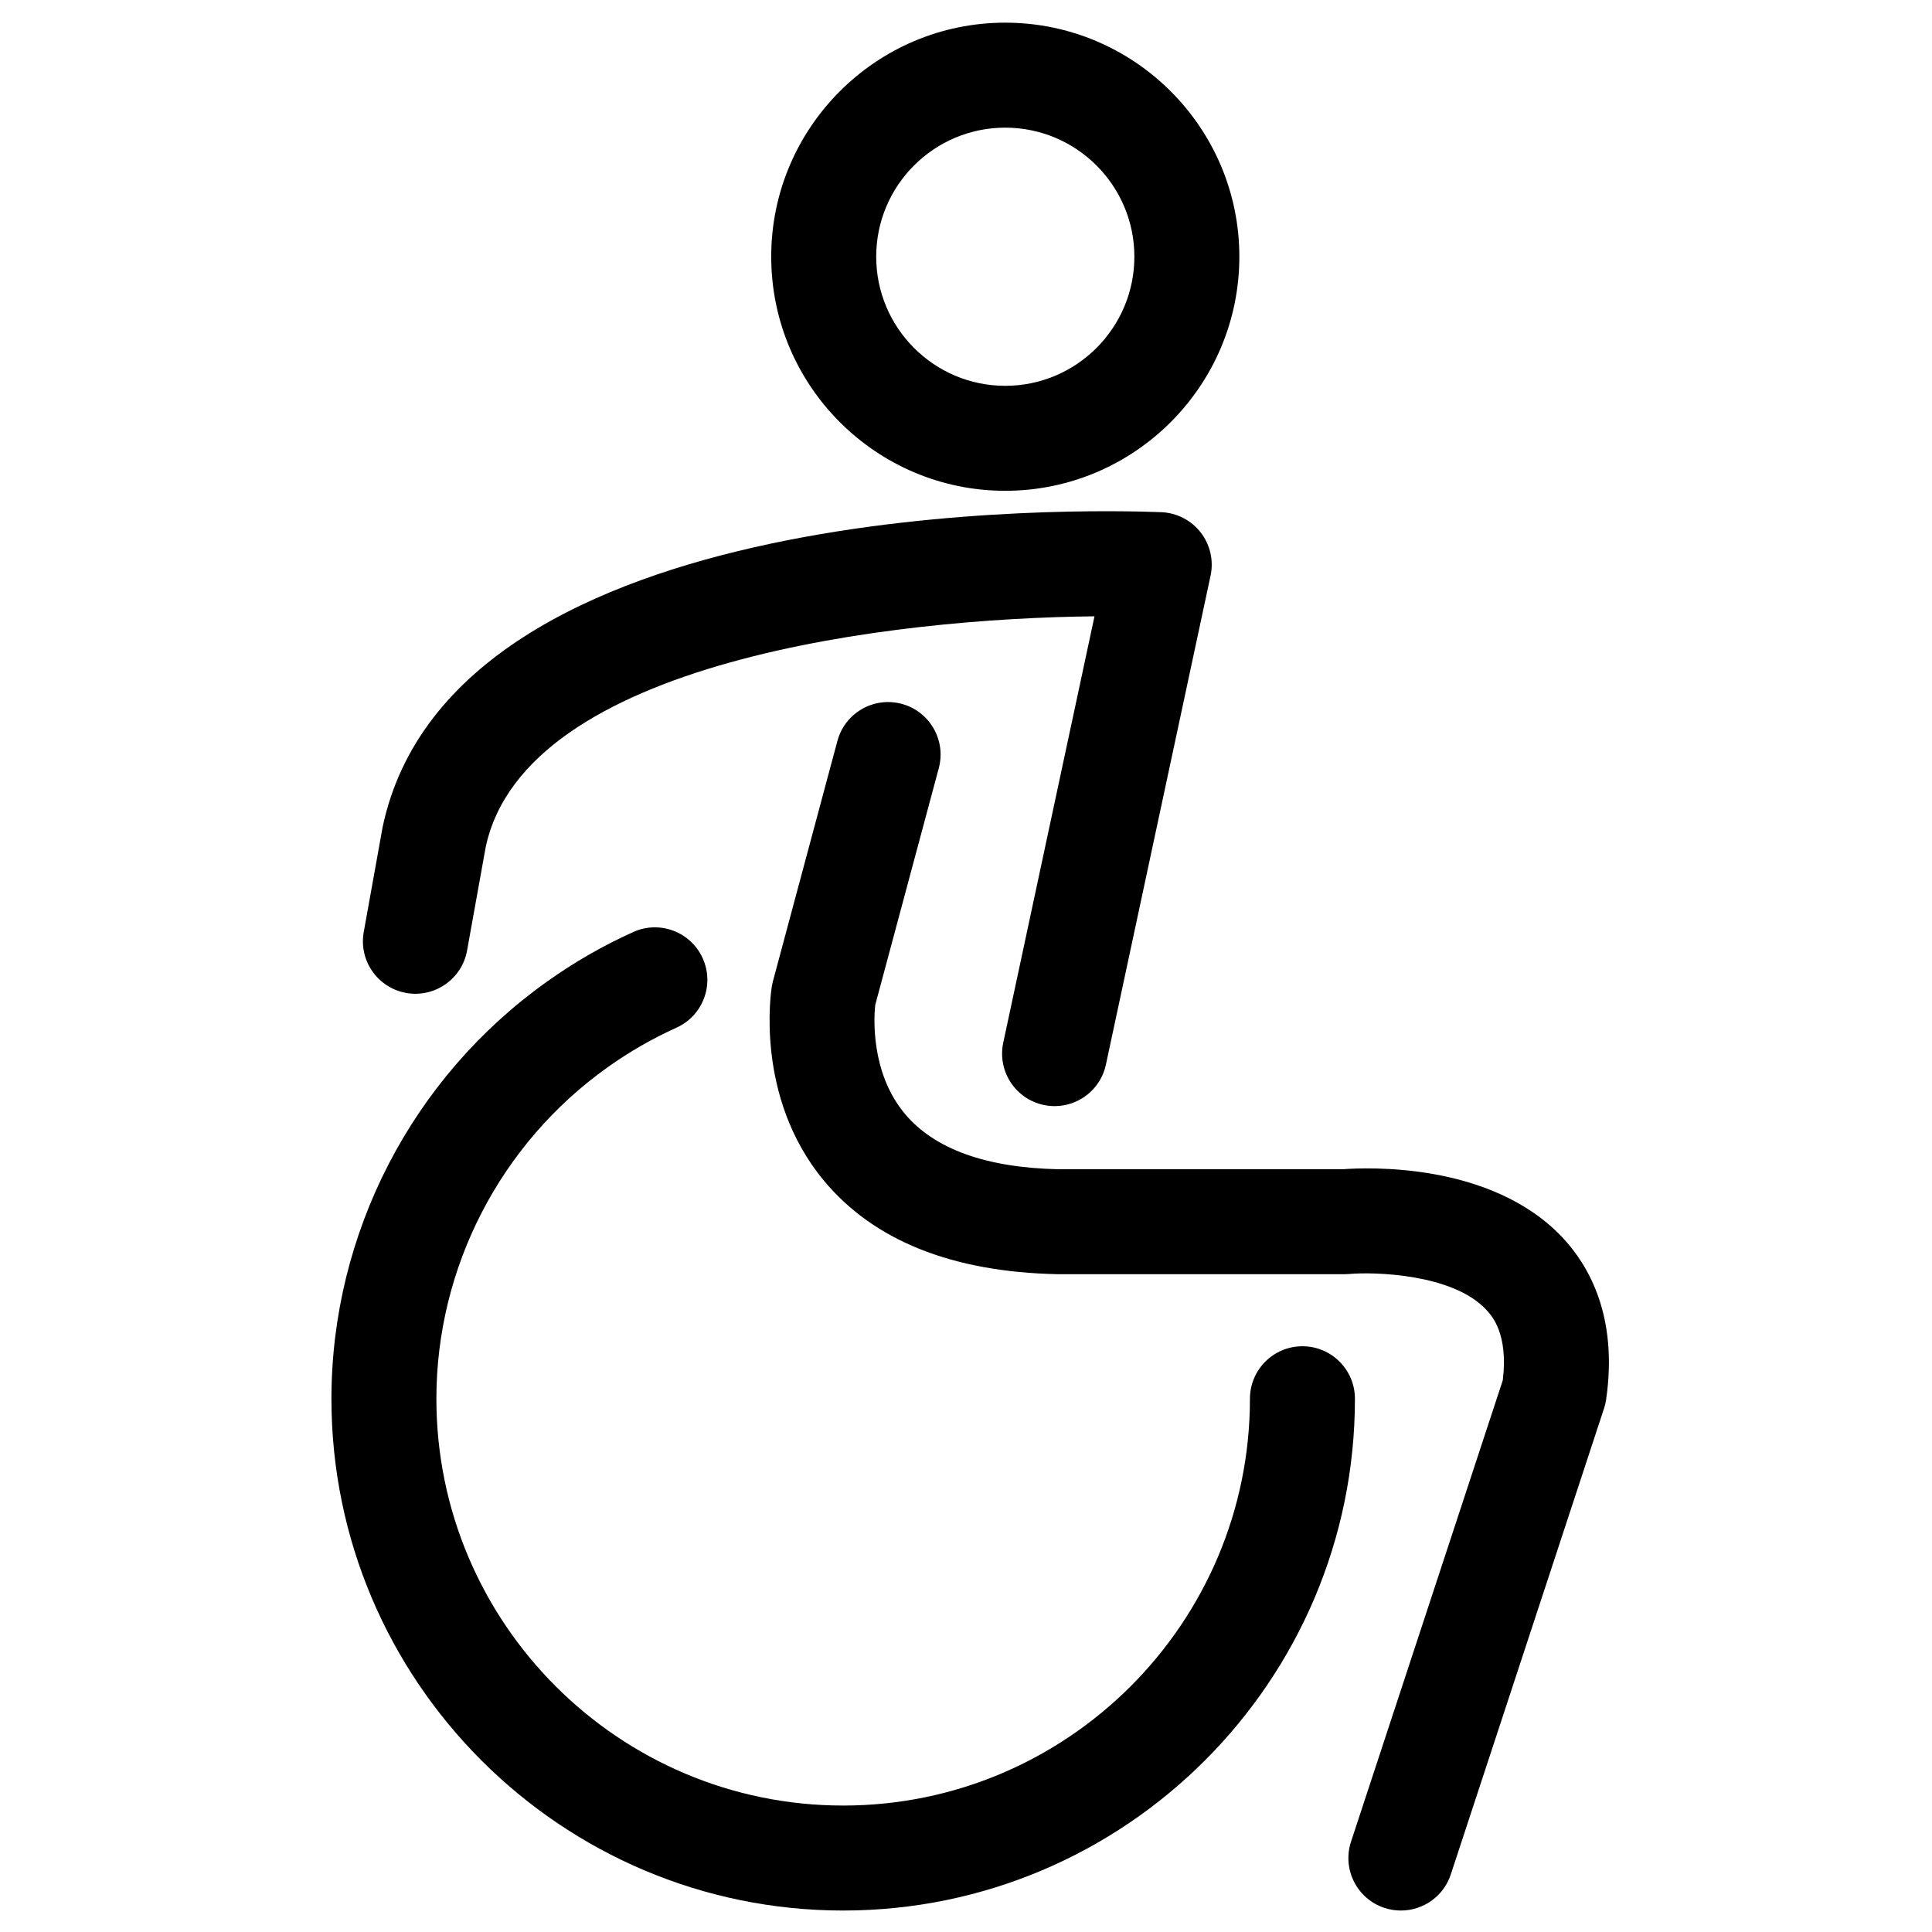
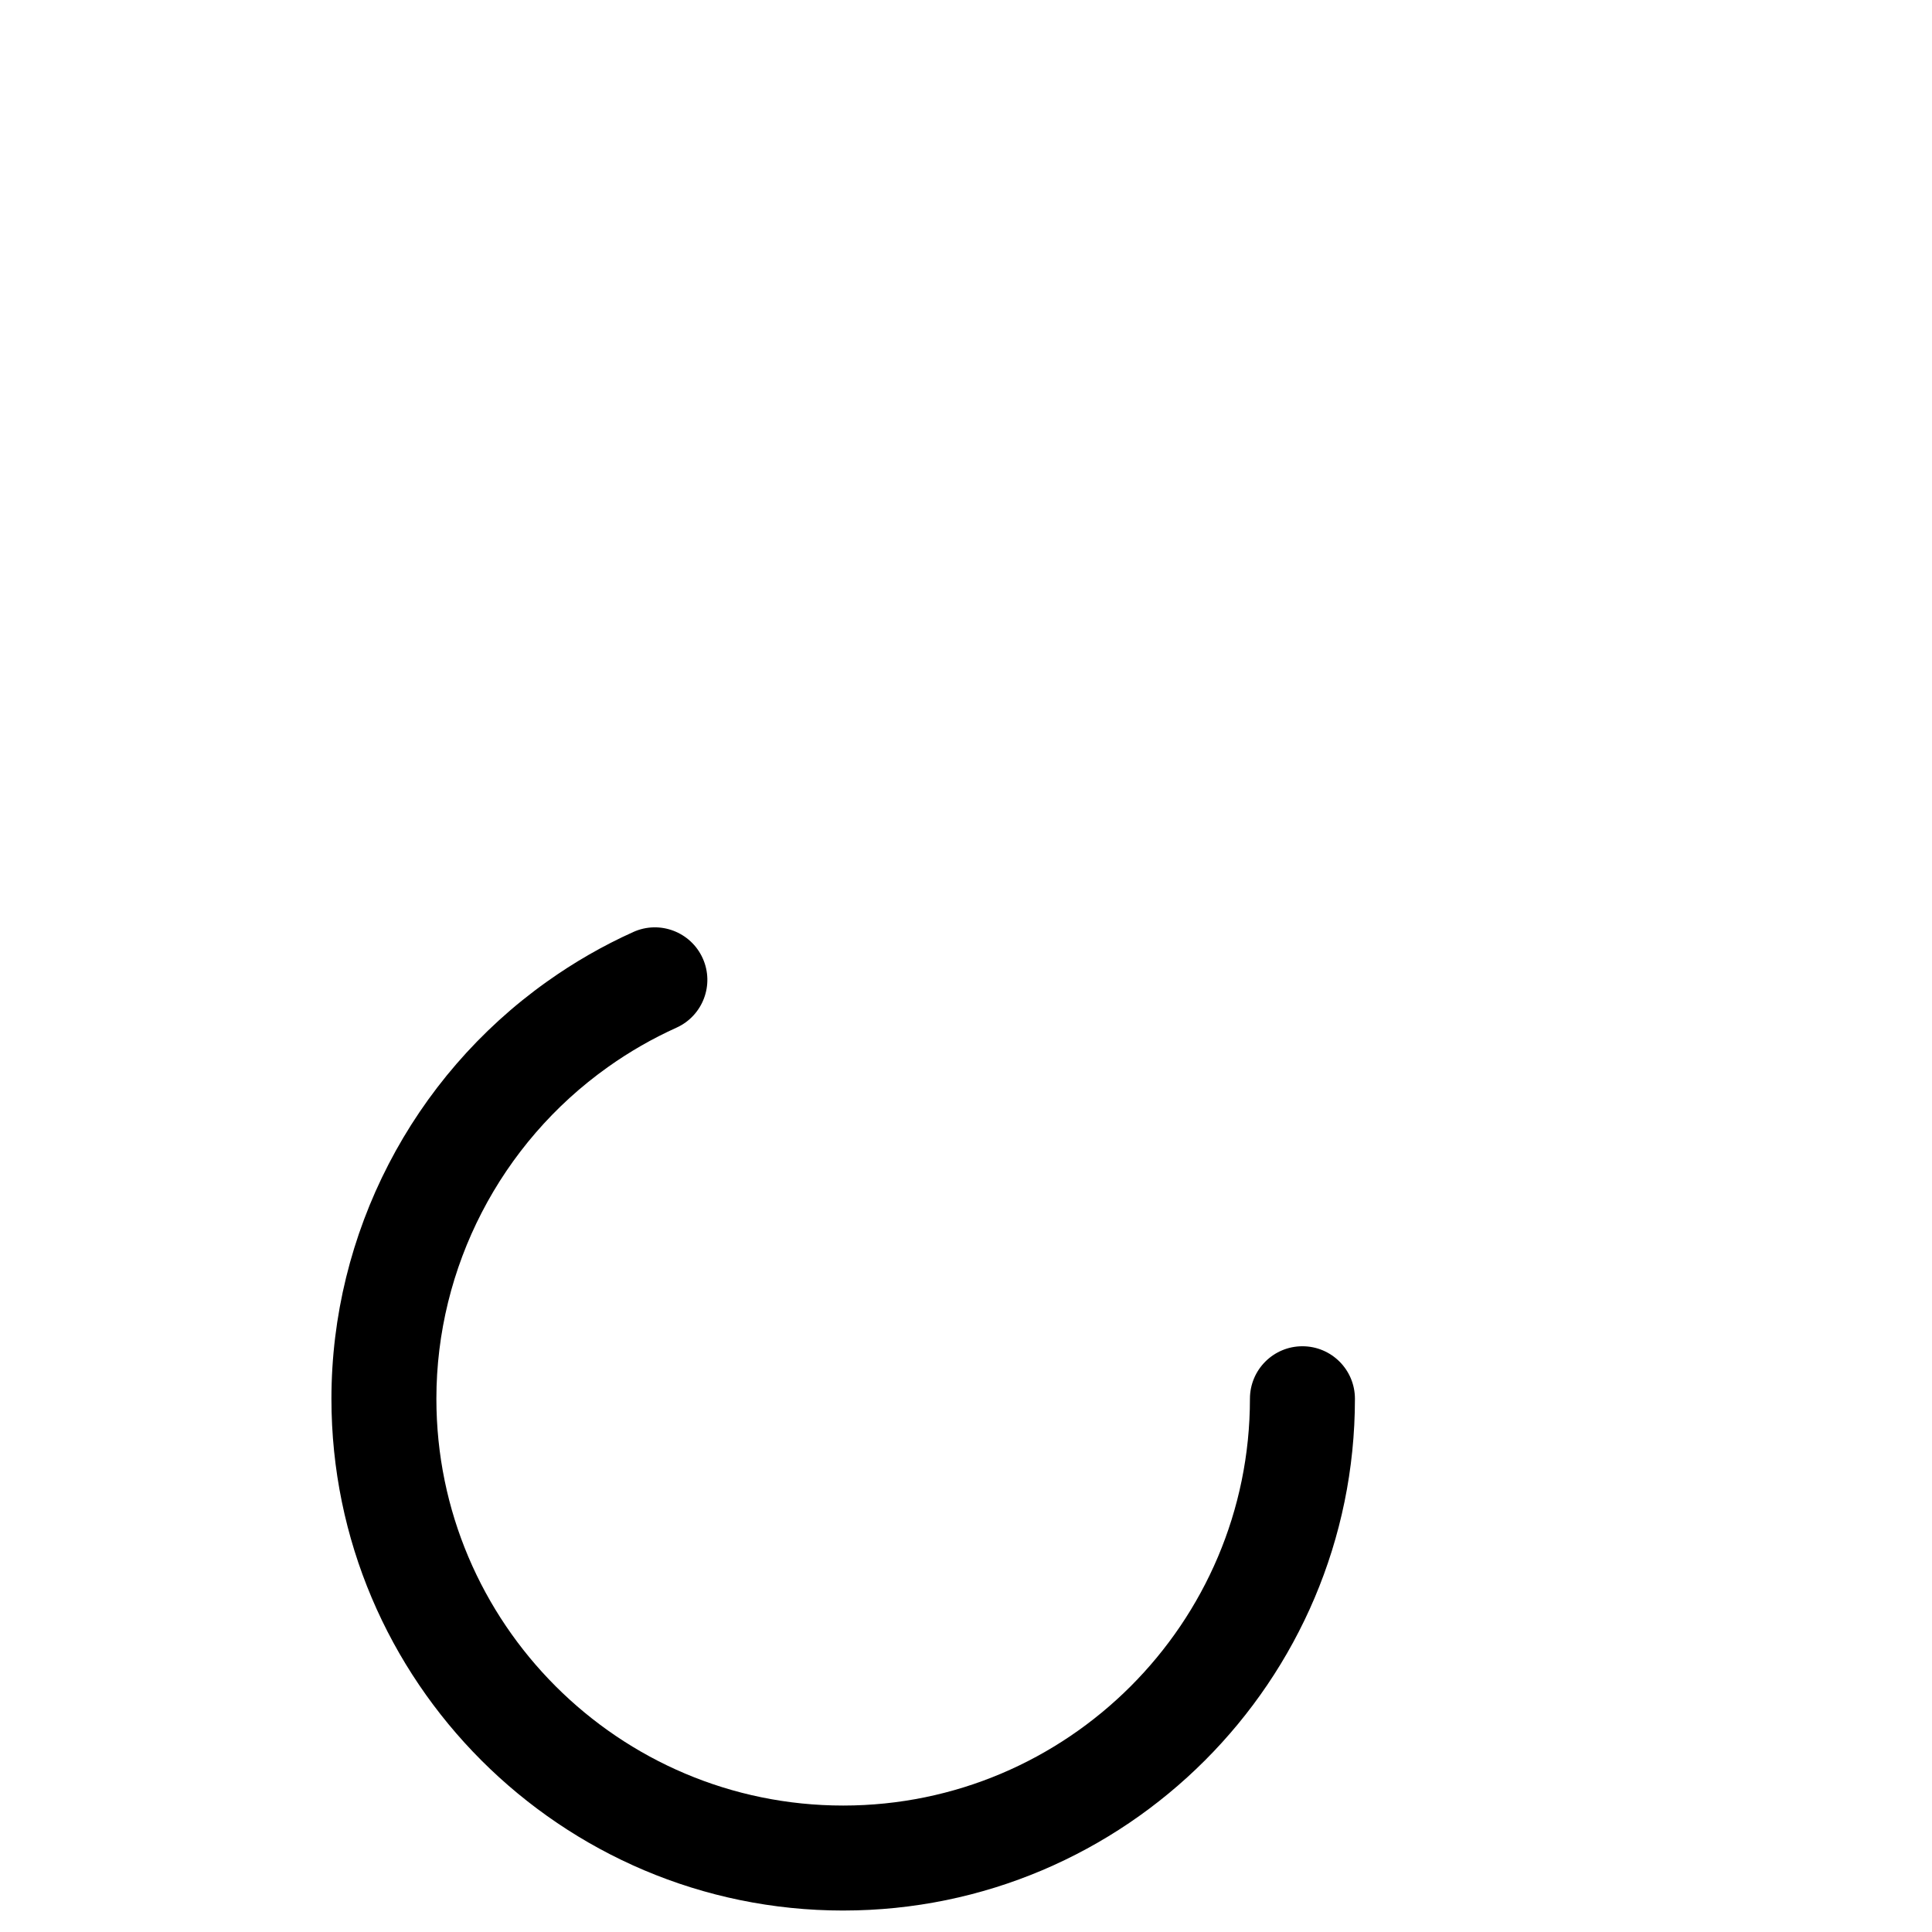
<svg xmlns="http://www.w3.org/2000/svg" fill="#000000" width="800px" height="800px" version="1.1" viewBox="144 144 512 512">
  <g>
-     <path d="m472.44 212.02c0-34.191-27.832-62.012-62.047-62.012-34.191 0-62.012 27.82-62.012 62.012 0 34.215 27.82 62.047 62.012 62.047 34.215-0.004 62.047-27.832 62.047-62.047zm-96.238 0c0-18.855 15.336-34.191 34.191-34.191 18.867 0 34.227 15.336 34.227 34.191 0 18.879-15.352 34.227-34.227 34.227-18.855-0.004-34.191-15.348-34.191-34.227z" />
-     <path d="m245.39 363.23-4.992 27.75c-1.363 7.559 3.652 14.793 11.223 16.156 7.523 1.363 14.793-3.664 16.156-11.223l4.922-27.344c10.438-49.512 108.27-60.719 161.35-61.238l-24.176 112.98c-1.602 7.512 3.18 14.91 10.695 16.508 0.984 0.215 1.961 0.316 2.918 0.316 6.422 0 12.195-4.469 13.59-10.996l27.738-129.59c0.852-4.016-0.109-8.195-2.617-11.438-2.519-3.246-6.34-5.211-10.438-5.375-19.168-0.758-187.74-4.91-206.37 83.492z" />
-     <path d="m499.77 453.86-75.195 0.004c-19.184-0.398-32.875-5.32-40.703-14.609-9.344-11.094-8.227-26.125-7.93-28.906l16.848-62.781c1.988-7.418-2.414-15.043-9.828-17.039-7.441-1.988-15.055 2.414-17.039 9.828l-17.074 63.637c-0.117 0.434-0.215 0.875-0.293 1.316-0.195 1.191-4.641 29.336 13.742 51.516 13.191 15.906 33.945 24.266 61.98 24.848h76.07c0.398 0 0.852-0.023 1.246-0.055 6.566-0.582 27.273-0.066 36.191 9.383 1.5 1.59 5.981 6.328 4.469 18.785l-40.215 122.27c-2.402 7.297 1.566 15.16 8.871 17.562 1.449 0.477 2.906 0.691 4.348 0.691 5.852 0 11.289-3.711 13.215-9.562l40.613-123.5c0.262-0.77 0.441-1.543 0.555-2.348 3.199-22.059-4.594-35.609-11.711-43.102-18.941-19.918-51.832-18.41-58.16-17.934z" />
    <path d="m367.46 650.31c74.773 0 135.61-60.832 135.61-135.62 0-7.691-6.227-13.918-13.918-13.918-7.68 0-13.906 6.227-13.906 13.918 0 59.438-48.355 107.8-107.79 107.8-59.449 0-107.81-48.355-107.81-107.8 0-34.809 16.984-67.672 45.461-87.91 5.688-4.051 11.797-7.559 18.145-10.426 7.008-3.156 10.133-11.387 6.977-18.391s-11.387-10.133-18.391-6.977c-8.012 3.609-15.711 8.039-22.859 13.137-35.793 25.434-57.145 66.773-57.145 110.57-0.004 74.785 60.84 135.62 135.62 135.62z" />
  </g>
</svg>